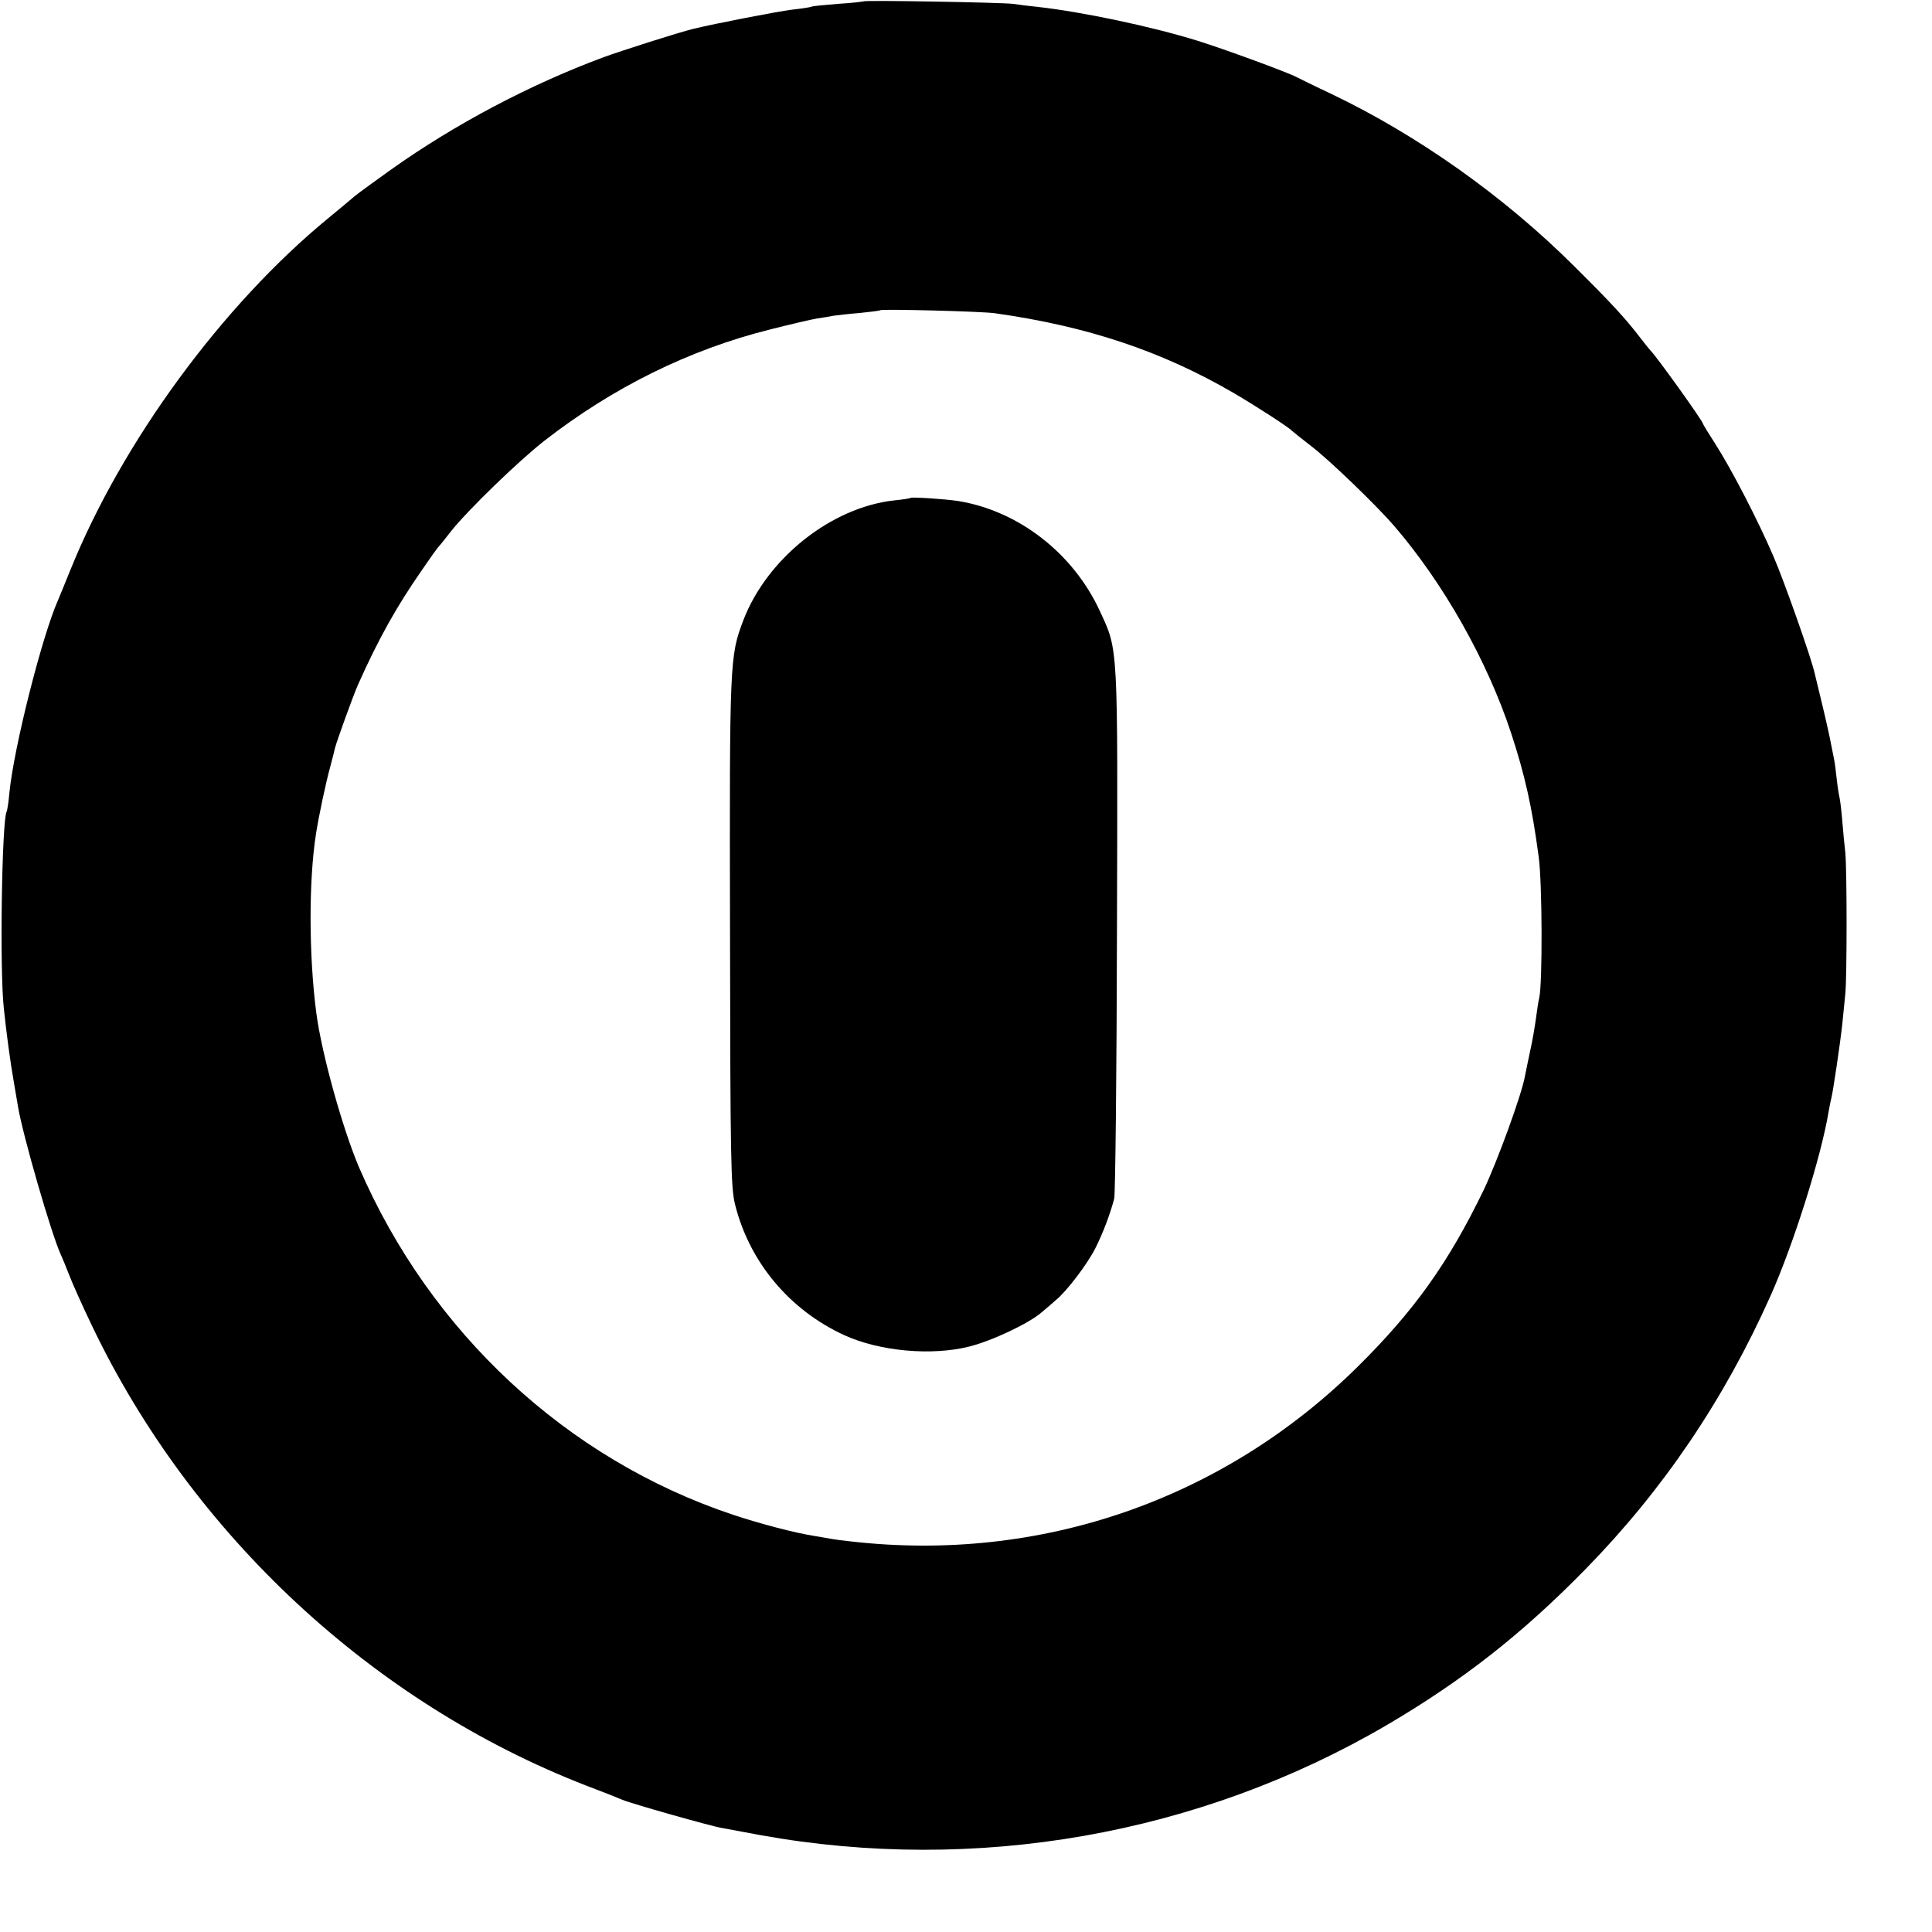
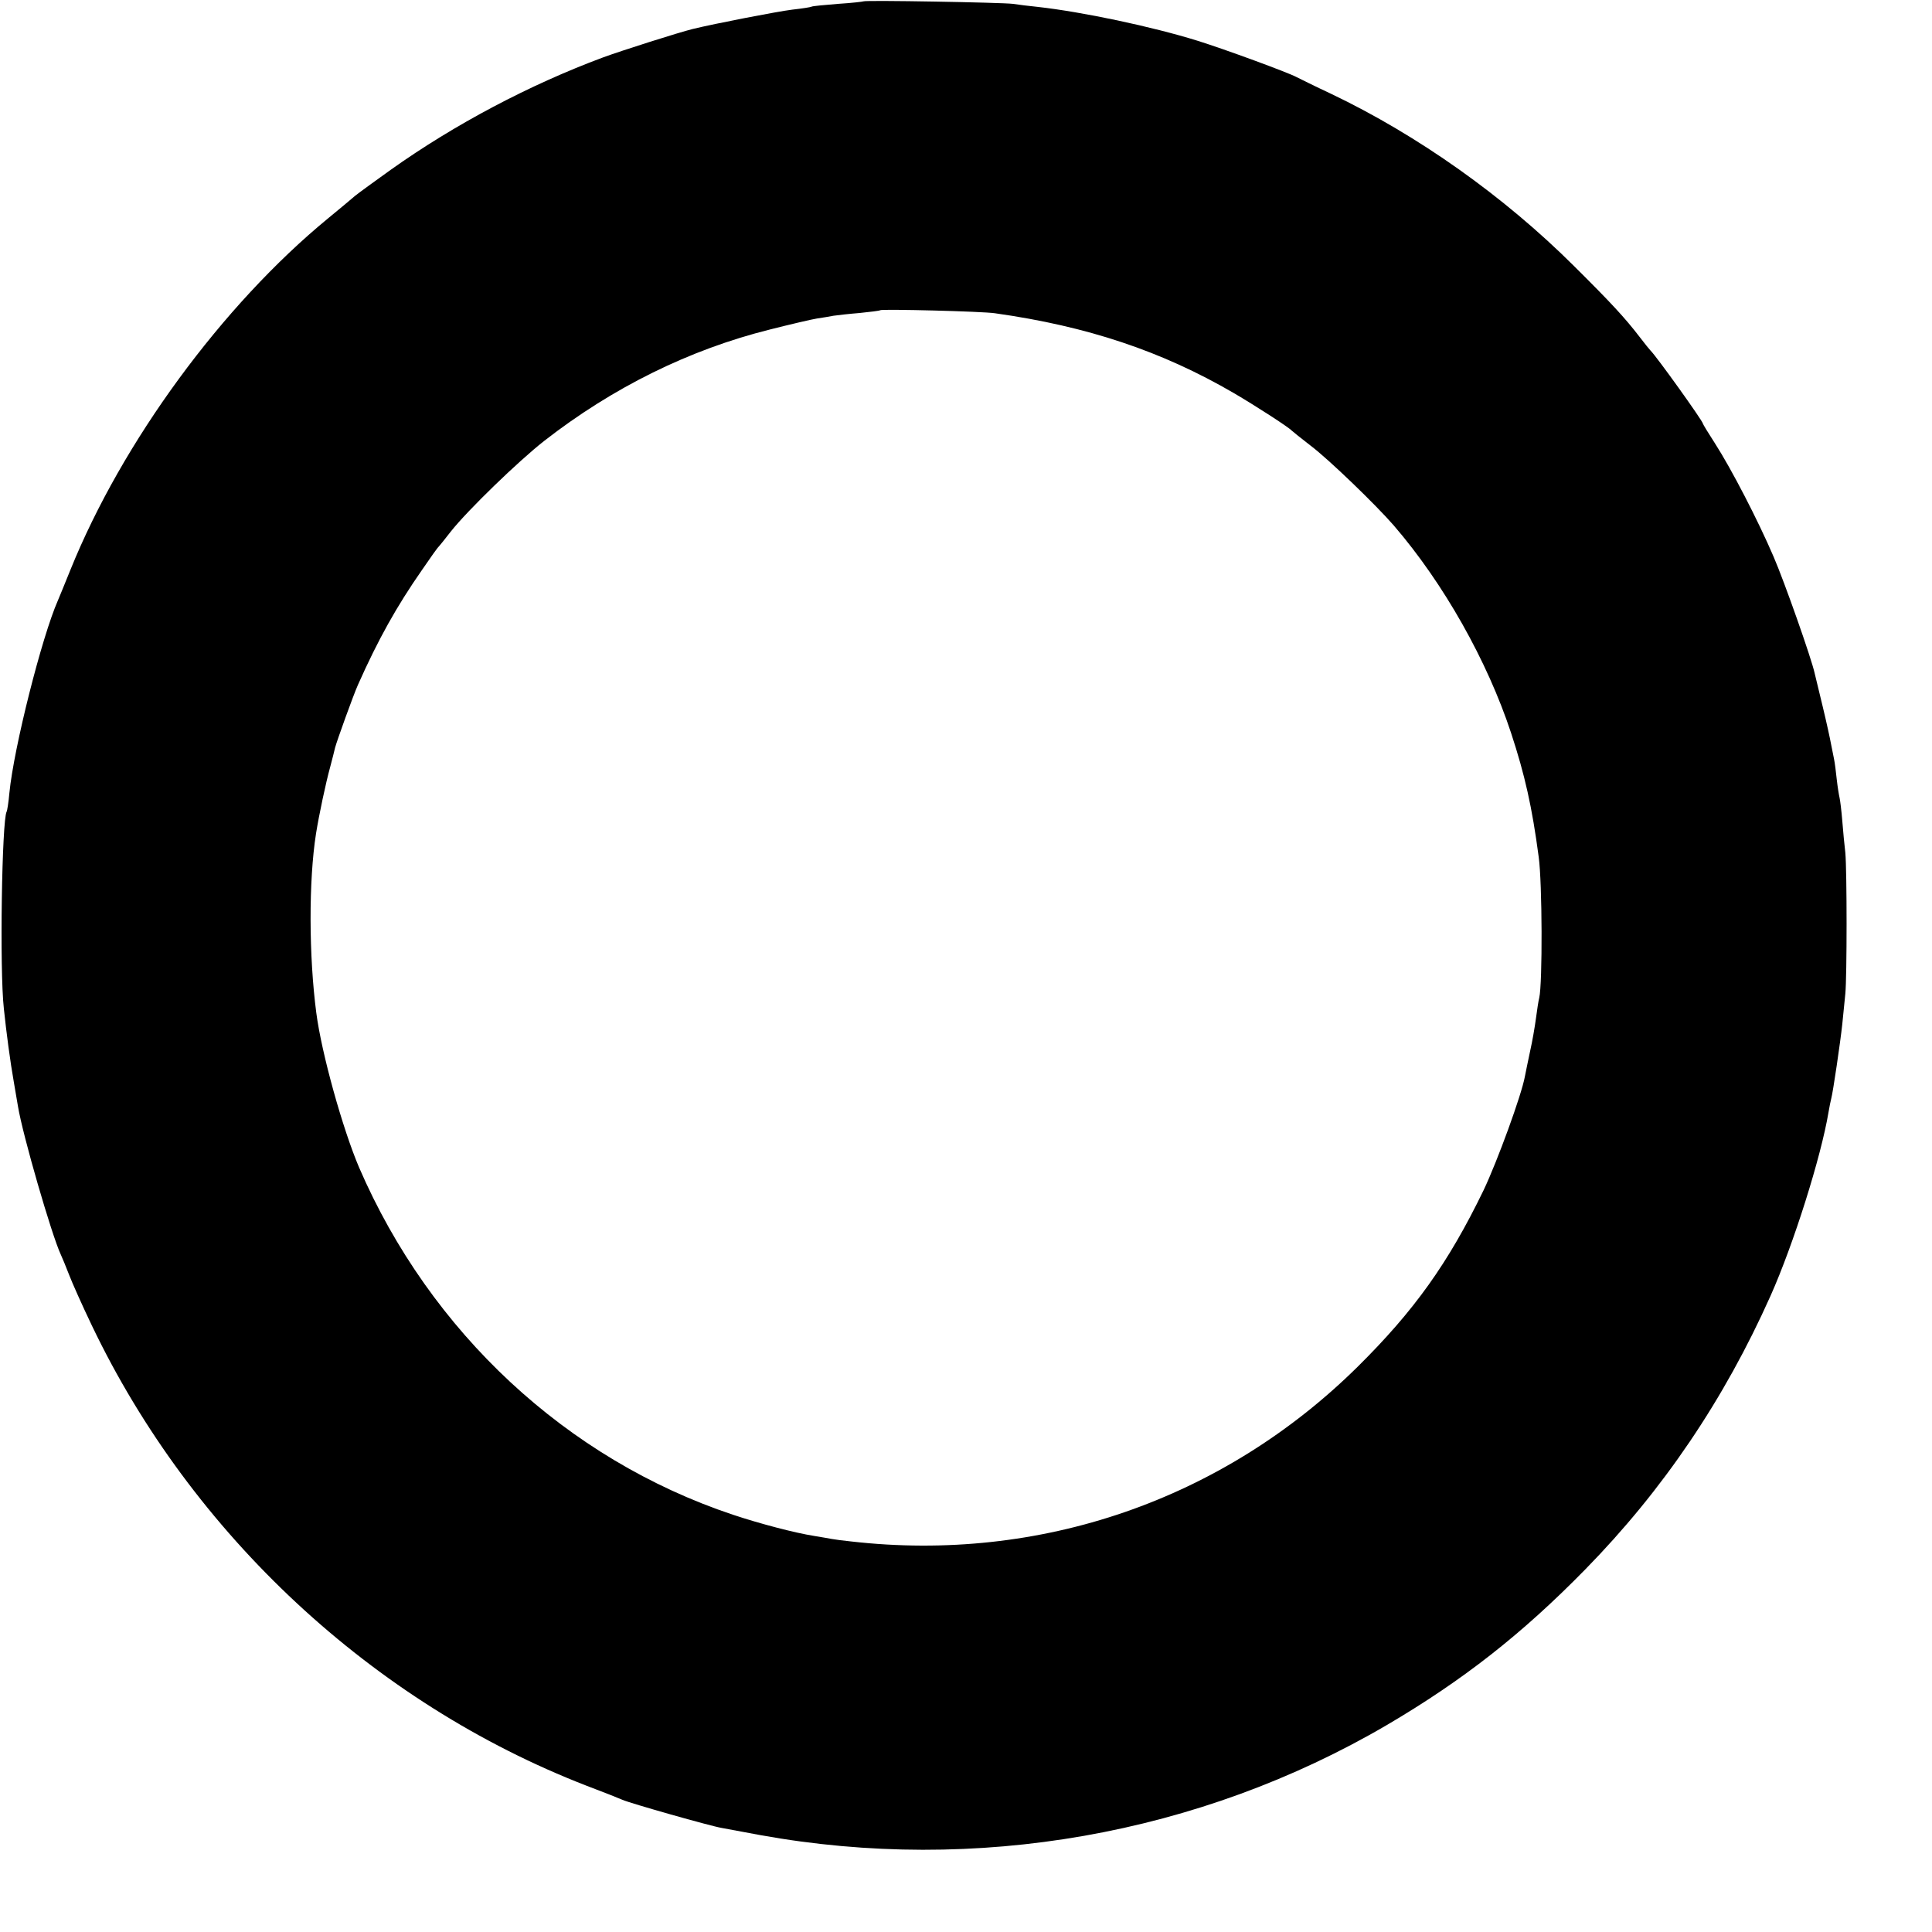
<svg xmlns="http://www.w3.org/2000/svg" version="1.0" width="700pt" height="700pt" viewBox="0 0 700 700" preserveAspectRatio="xMidYMid meet">
  <g transform="translate(0,700) scale(0.1,-0.1)" fill="#000000" stroke="none">
    <path d="M3128 6995 c-1 -1 -43 -6 -92 -9 -49 -4 -92 -8 -95 -10 -3 -2 -35 -7 -71 -11 -50 -6 -278 -50 -360 -70 -49 -12 -257 -78 -325 -103 -266 -99 -537 -242 -769 -407 -60 -43 -118 -85 -130 -95 -11 -10 -55 -46 -96 -80 -385 -316 -748 -812 -935 -1275 -20 -49 -40 -99 -45 -110 -58 -131 -160 -534 -176 -698 -3 -34 -8 -65 -10 -68 -17 -29 -26 -572 -10 -714 9 -86 23 -192 36 -265 5 -30 12 -70 15 -88 17 -104 122 -466 155 -537 5 -11 19 -44 30 -73 11 -29 48 -112 83 -185 362 -757 1018 -1367 1792 -1667 61 -23 119 -46 130 -51 26 -12 322 -96 360 -102 17 -3 80 -15 140 -26 780 -141 1590 1 2270 399 274 161 489 329 719 564 282 288 503 615 671 991 83 186 183 503 210 665 3 19 8 42 10 50 6 21 33 204 40 270 3 30 8 80 11 110 6 63 6 442 0 510 -3 25 -8 76 -11 115 -3 38 -8 77 -10 85 -2 8 -7 38 -10 65 -3 28 -7 61 -10 75 -3 14 -8 39 -11 55 -3 17 -16 77 -30 135 -14 58 -27 112 -29 120 -11 52 -110 333 -149 423 -57 133 -153 318 -212 410 -24 37 -44 70 -44 72 0 9 -169 245 -190 265 -3 3 -21 25 -40 50 -53 69 -104 124 -237 256 -254 253 -566 474 -880 624 -60 28 -116 56 -126 61 -32 17 -258 100 -357 131 -167 52 -419 105 -580 123 -30 3 -71 8 -90 11 -39 5 -536 14 -542 9z m477 -1130 c334 -47 604 -137 865 -289 77 -45 198 -123 210 -136 3 -3 34 -28 69 -55 65 -49 236 -214 301 -289 181 -210 339 -491 425 -752 50 -152 76 -268 100 -449 13 -94 14 -458 2 -510 -3 -11 -8 -45 -12 -75 -4 -30 -13 -83 -21 -118 -7 -34 -16 -75 -19 -92 -12 -67 -100 -308 -150 -413 -128 -264 -251 -436 -456 -639 -489 -483 -1151 -711 -1835 -633 -29 3 -60 7 -70 9 -11 2 -39 7 -64 11 -70 11 -196 44 -295 77 -602 201 -1096 661 -1354 1258 -60 141 -136 414 -155 560 -27 206 -28 478 -1 650 11 69 36 186 51 240 8 30 16 62 18 71 7 26 66 190 83 228 73 164 140 284 232 416 30 44 57 82 61 85 3 3 23 28 44 55 61 77 244 254 337 327 249 194 526 331 818 404 75 19 152 37 171 40 19 3 46 7 60 10 14 2 57 7 95 10 39 4 72 8 74 10 5 5 371 -4 416 -11z" />
-     <path d="M3299 5196 c-2 -2 -29 -6 -59 -9 -228 -25 -461 -210 -547 -435 -49 -130 -50 -143 -48 -1127 1 -826 3 -927 18 -988 52 -210 198 -384 397 -475 127 -58 315 -75 451 -41 84 21 219 85 264 125 17 14 39 33 50 43 38 30 115 131 144 189 27 54 52 119 68 179 4 15 9 453 10 973 3 1046 5 1011 -62 1156 -96 209 -295 364 -515 399 -47 7 -167 15 -171 11z" />
  </g>
</svg>